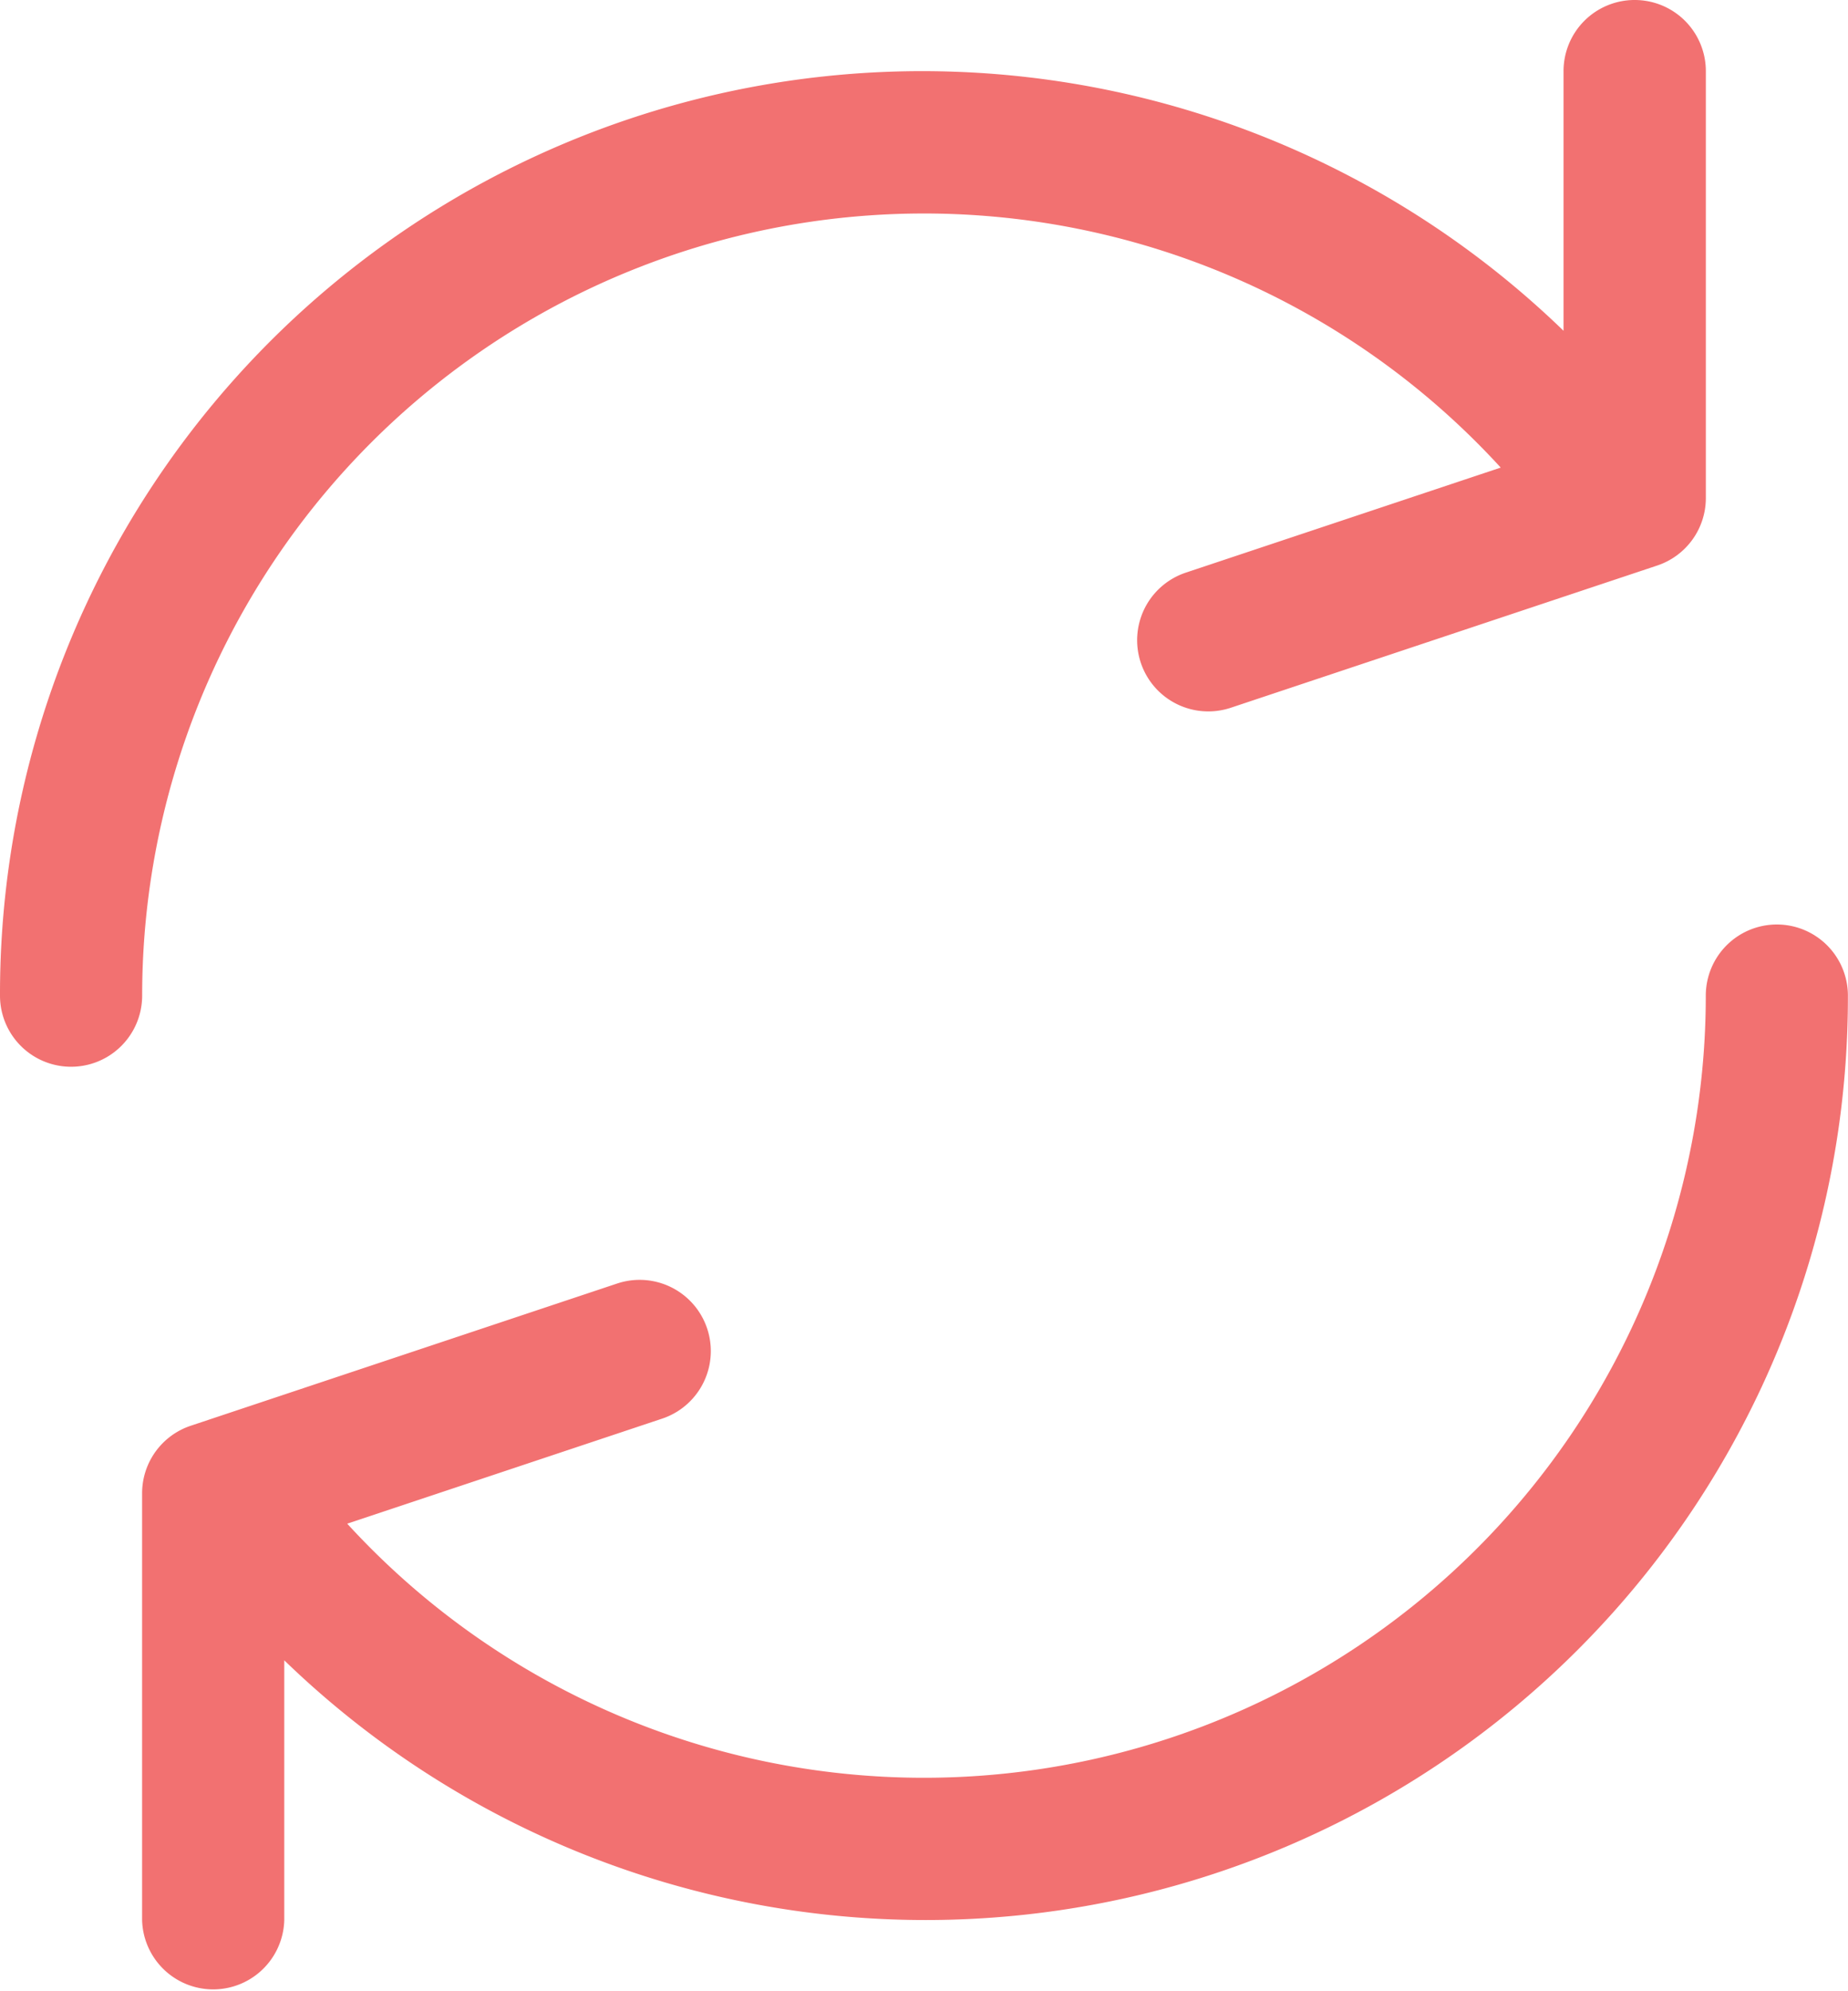
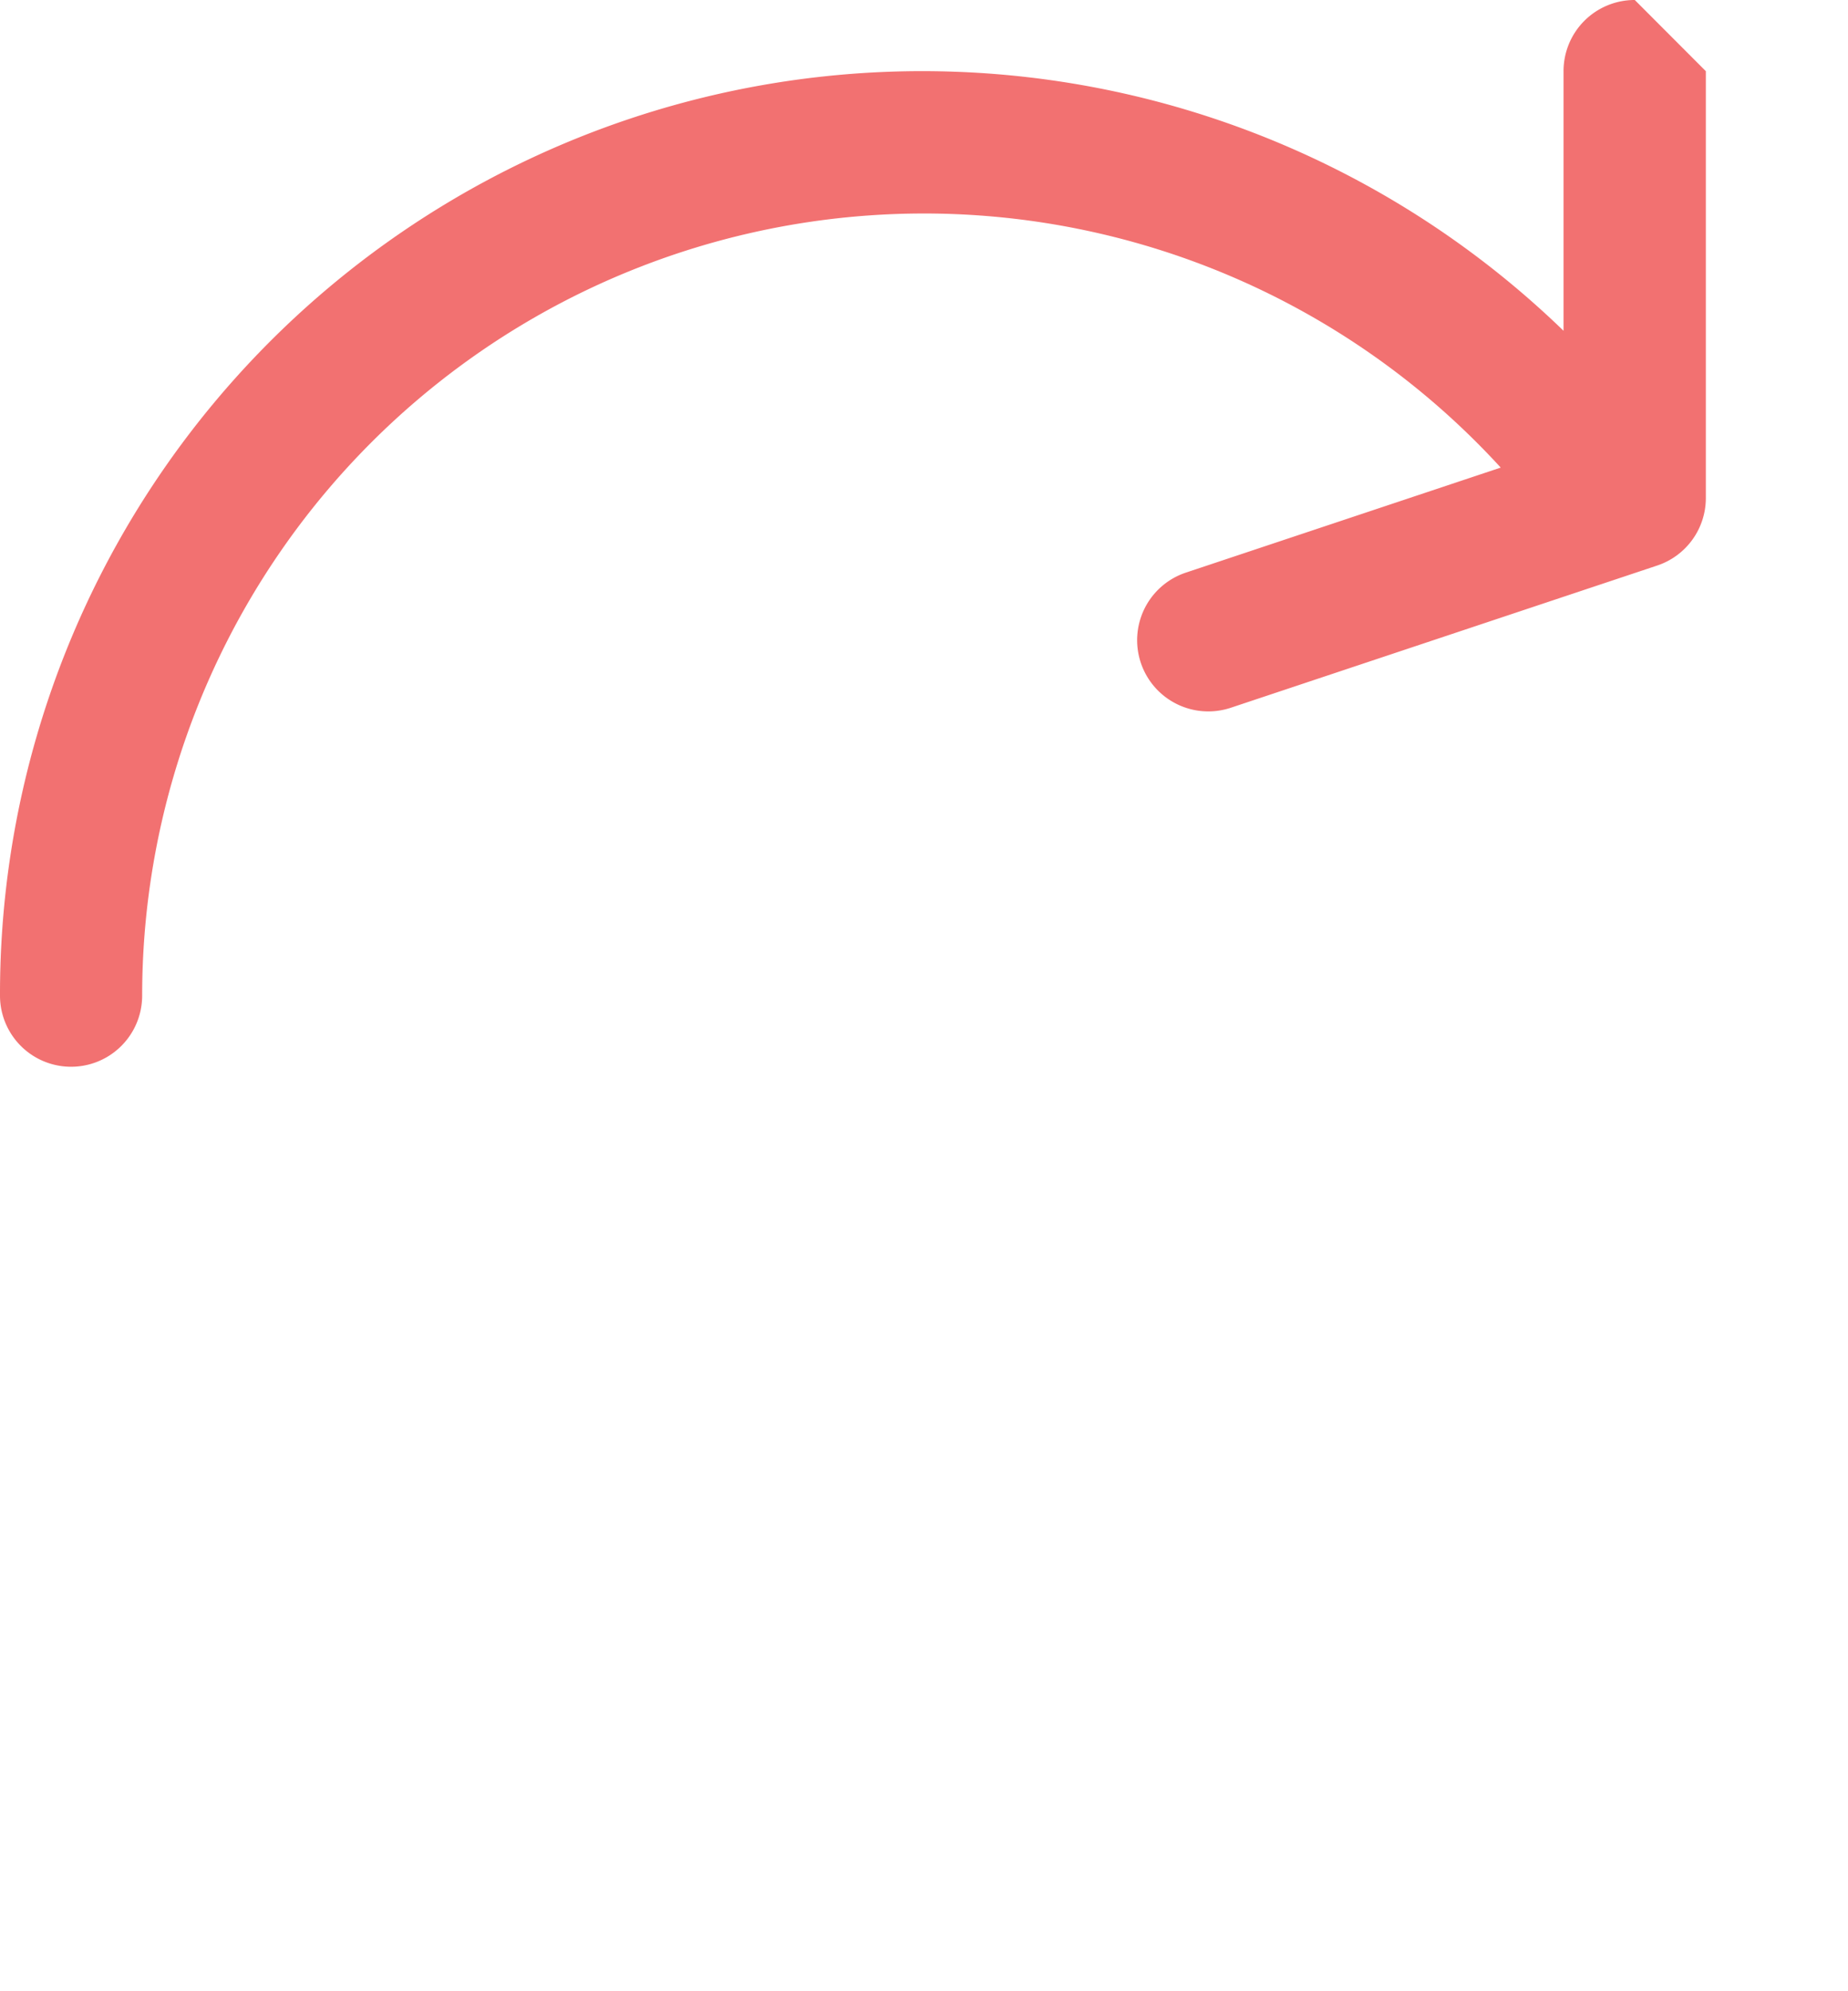
<svg xmlns="http://www.w3.org/2000/svg" width="38.57" height="41.537" viewBox="0 0 38.57 41.537">
  <g id="Grupo_1950" data-name="Grupo 1950" transform="translate(-1217.581 -11950.165)">
    <g id="refresh" transform="translate(1200.514 11950.165)">
      <g id="Grupo_1914" data-name="Grupo 1914" transform="translate(17.067)">
        <g id="Grupo_1913" data-name="Grupo 1913" transform="translate(0)">
-           <path id="Trazado_2667" data-name="Trazado 2667" d="M51.187,0A1.483,1.483,0,0,0,49.7,1.484V6.9A19.248,19.248,0,0,0,17.067,20.769a1.483,1.483,0,1,0,2.967,0A16.318,16.318,0,0,1,48.389,9.754l-6.572,2.191a1.485,1.485,0,0,0,.938,2.819l8.9-2.967a1.484,1.484,0,0,0,1.015-1.412v-8.9A1.484,1.484,0,0,0,51.187,0Z" transform="translate(-17.067)" fill="#f27171" />
+           <path id="Trazado_2667" data-name="Trazado 2667" d="M51.187,0A1.483,1.483,0,0,0,49.7,1.484V6.9A19.248,19.248,0,0,0,17.067,20.769a1.483,1.483,0,1,0,2.967,0A16.318,16.318,0,0,1,48.389,9.754l-6.572,2.191a1.485,1.485,0,0,0,.938,2.819l8.9-2.967a1.484,1.484,0,0,0,1.015-1.412v-8.9Z" transform="translate(-17.067)" fill="#f27171" />
        </g>
      </g>
      <g id="Grupo_1916" data-name="Grupo 1916" transform="translate(20.033 19.285)">
        <g id="Grupo_1915" data-name="Grupo 1915" transform="translate(0)">
-           <path id="Trazado_2668" data-name="Trazado 2668" d="M85.318,221.867a1.483,1.483,0,0,0-1.484,1.484,16.318,16.318,0,0,1-28.355,11.015l6.572-2.191a1.485,1.485,0,1,0-.938-2.819l-8.9,2.967a1.484,1.484,0,0,0-1.015,1.412v8.9a1.484,1.484,0,0,0,2.967,0v-5.419A19.248,19.248,0,0,0,86.8,223.351,1.483,1.483,0,0,0,85.318,221.867Z" transform="translate(-51.198 -221.867)" fill="#f27171" />
-         </g>
+           </g>
      </g>
    </g>
  </g>
</svg>